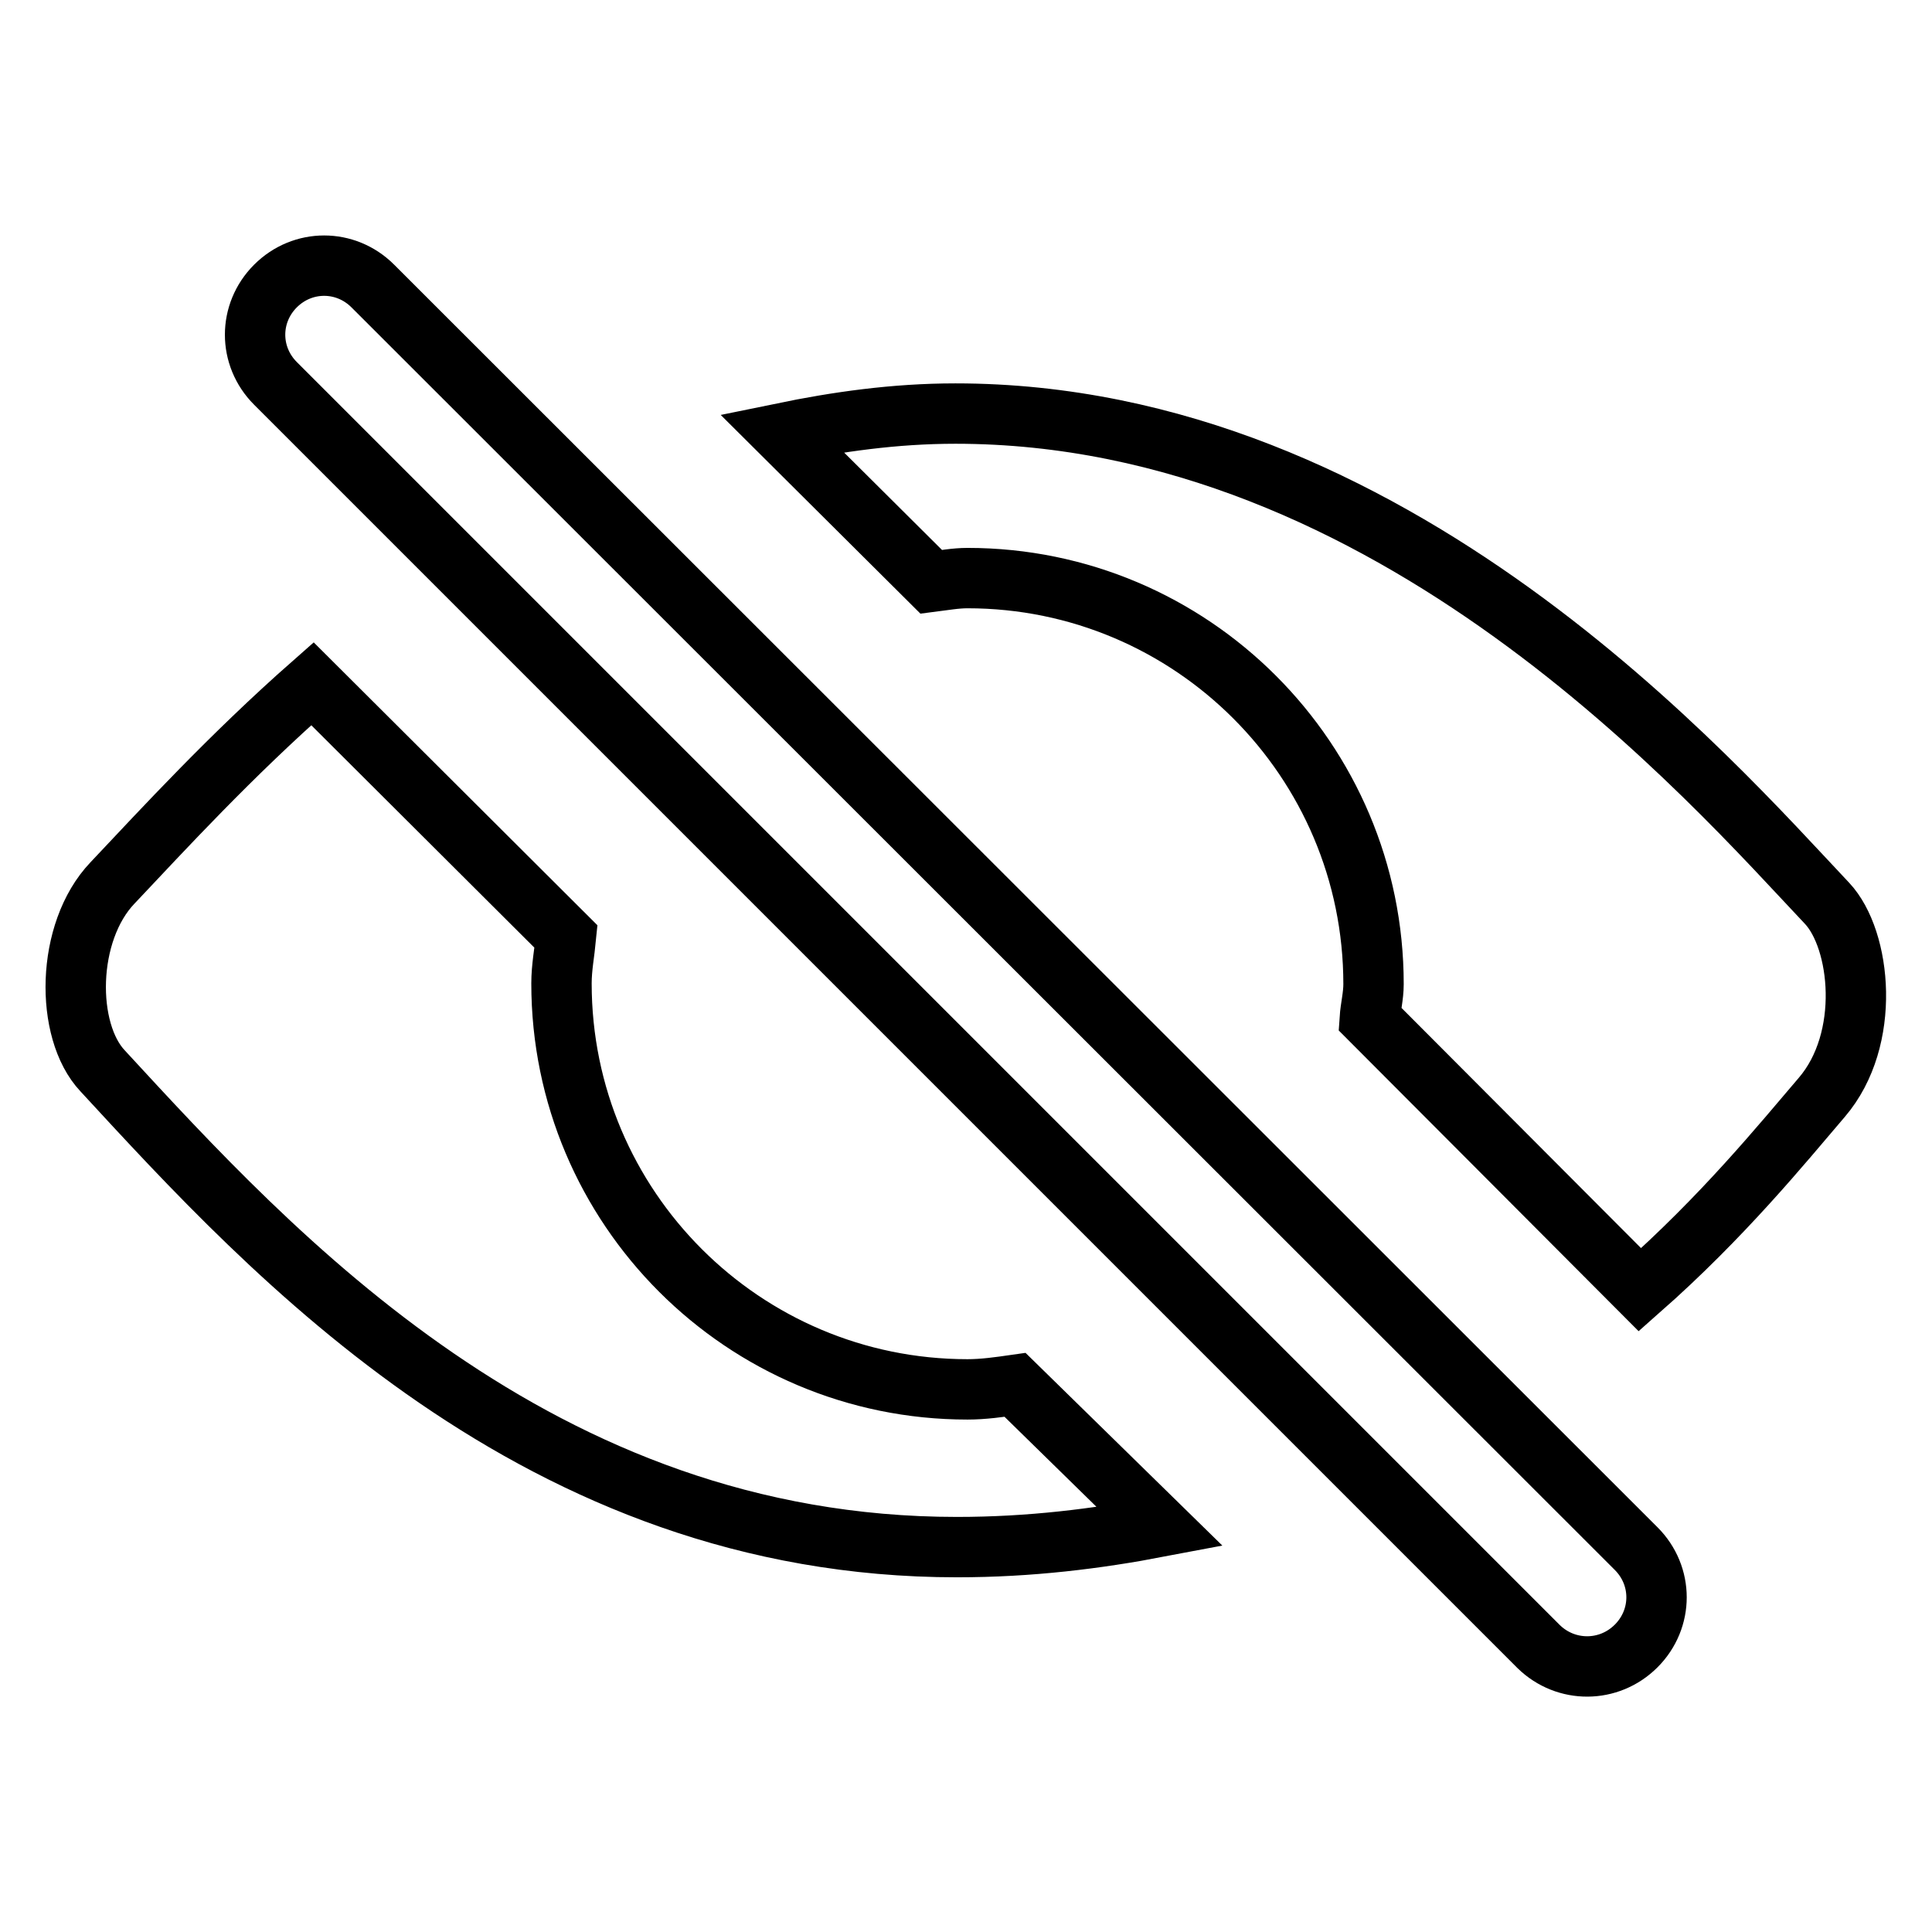
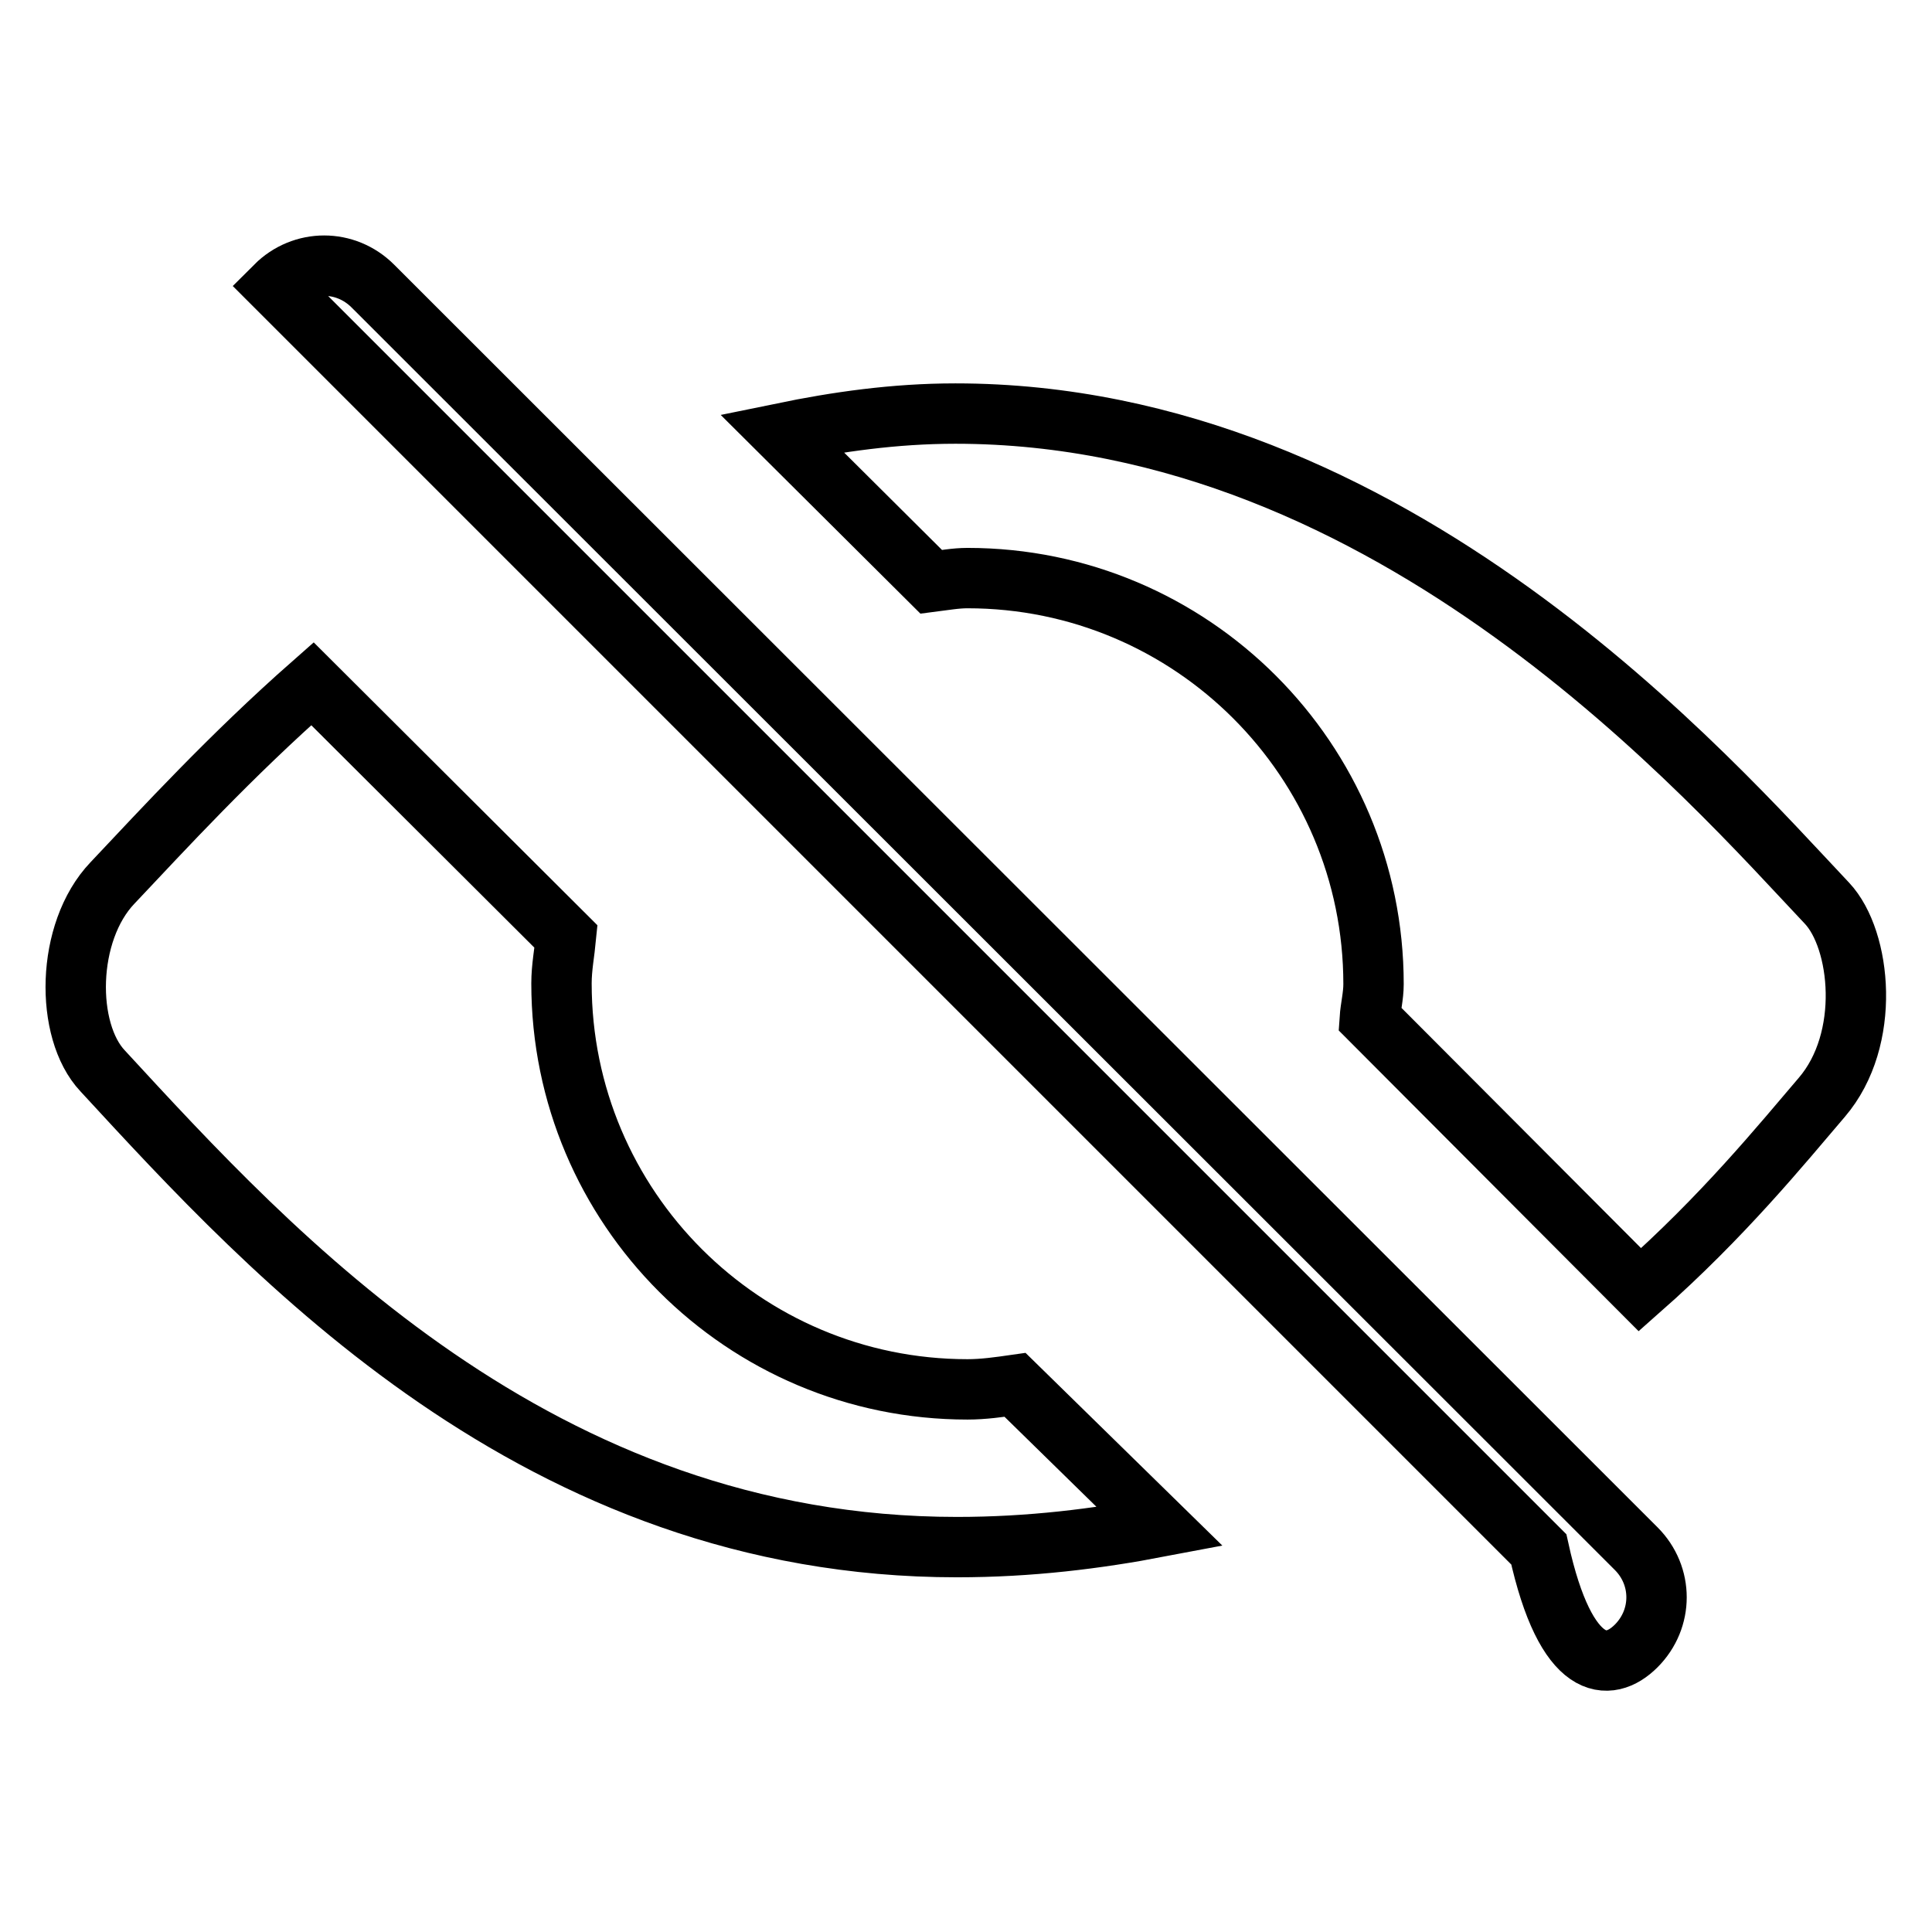
<svg xmlns="http://www.w3.org/2000/svg" version="1.1" x="0px" y="0px" viewBox="0 0 256 256" enable-background="new 0 0 256 256" xml:space="preserve">
  <g>
-     <path stroke-width="8" fill-opacity="0" stroke="#000000" d="M103.6,57.4c7.3-1.5,14.9-2.6,23-2.6c58,0,100.2,48.7,115.5,64.9c4.5,4.8,5.9,18-0.7,25.7 c-5.3,6.2-13.1,15.8-24.1,25.5L181.5,135c0.1-1.5,0.5-3,0.5-4.6c0-29.7-24.1-53.8-53.8-53.8c-1.6,0-3.2,0.3-4.8,0.5L103.6,57.4z  M134.5,183.5c-2.1,0.3-4.2,0.6-6.3,0.6c-29.7,0-53.8-24.1-53.8-53.8c0-2.1,0.4-4.1,0.6-6.2L41.4,90.6 c-10.9,9.6-19.7,19.2-26.5,26.4c-6.2,6.5-6.3,19.6-1.3,24.9c22.5,24.4,57.7,63.1,113.2,63.1c9.7,0,18.5-1.1,26.9-2.7L134.5,183.5z  M216.8,218.1c3.6-3.6,3.6-9.3,0-12.9L49.4,37.9c-3.6-3.6-9.3-3.6-12.9,0l0,0c-3.6,3.6-3.6,9.3,0,12.9l167.4,167.4 C207.5,221.7,213.2,221.7,216.8,218.1L216.8,218.1z" />
+     <path stroke-width="8" fill-opacity="0" stroke="#000000" d="M103.6,57.4c7.3-1.5,14.9-2.6,23-2.6c58,0,100.2,48.7,115.5,64.9c4.5,4.8,5.9,18-0.7,25.7 c-5.3,6.2-13.1,15.8-24.1,25.5L181.5,135c0.1-1.5,0.5-3,0.5-4.6c0-29.7-24.1-53.8-53.8-53.8c-1.6,0-3.2,0.3-4.8,0.5L103.6,57.4z  M134.5,183.5c-2.1,0.3-4.2,0.6-6.3,0.6c-29.7,0-53.8-24.1-53.8-53.8c0-2.1,0.4-4.1,0.6-6.2L41.4,90.6 c-10.9,9.6-19.7,19.2-26.5,26.4c-6.2,6.5-6.3,19.6-1.3,24.9c22.5,24.4,57.7,63.1,113.2,63.1c9.7,0,18.5-1.1,26.9-2.7L134.5,183.5z  M216.8,218.1c3.6-3.6,3.6-9.3,0-12.9L49.4,37.9c-3.6-3.6-9.3-3.6-12.9,0l0,0l167.4,167.4 C207.5,221.7,213.2,221.7,216.8,218.1L216.8,218.1z" />
  </g>
</svg>